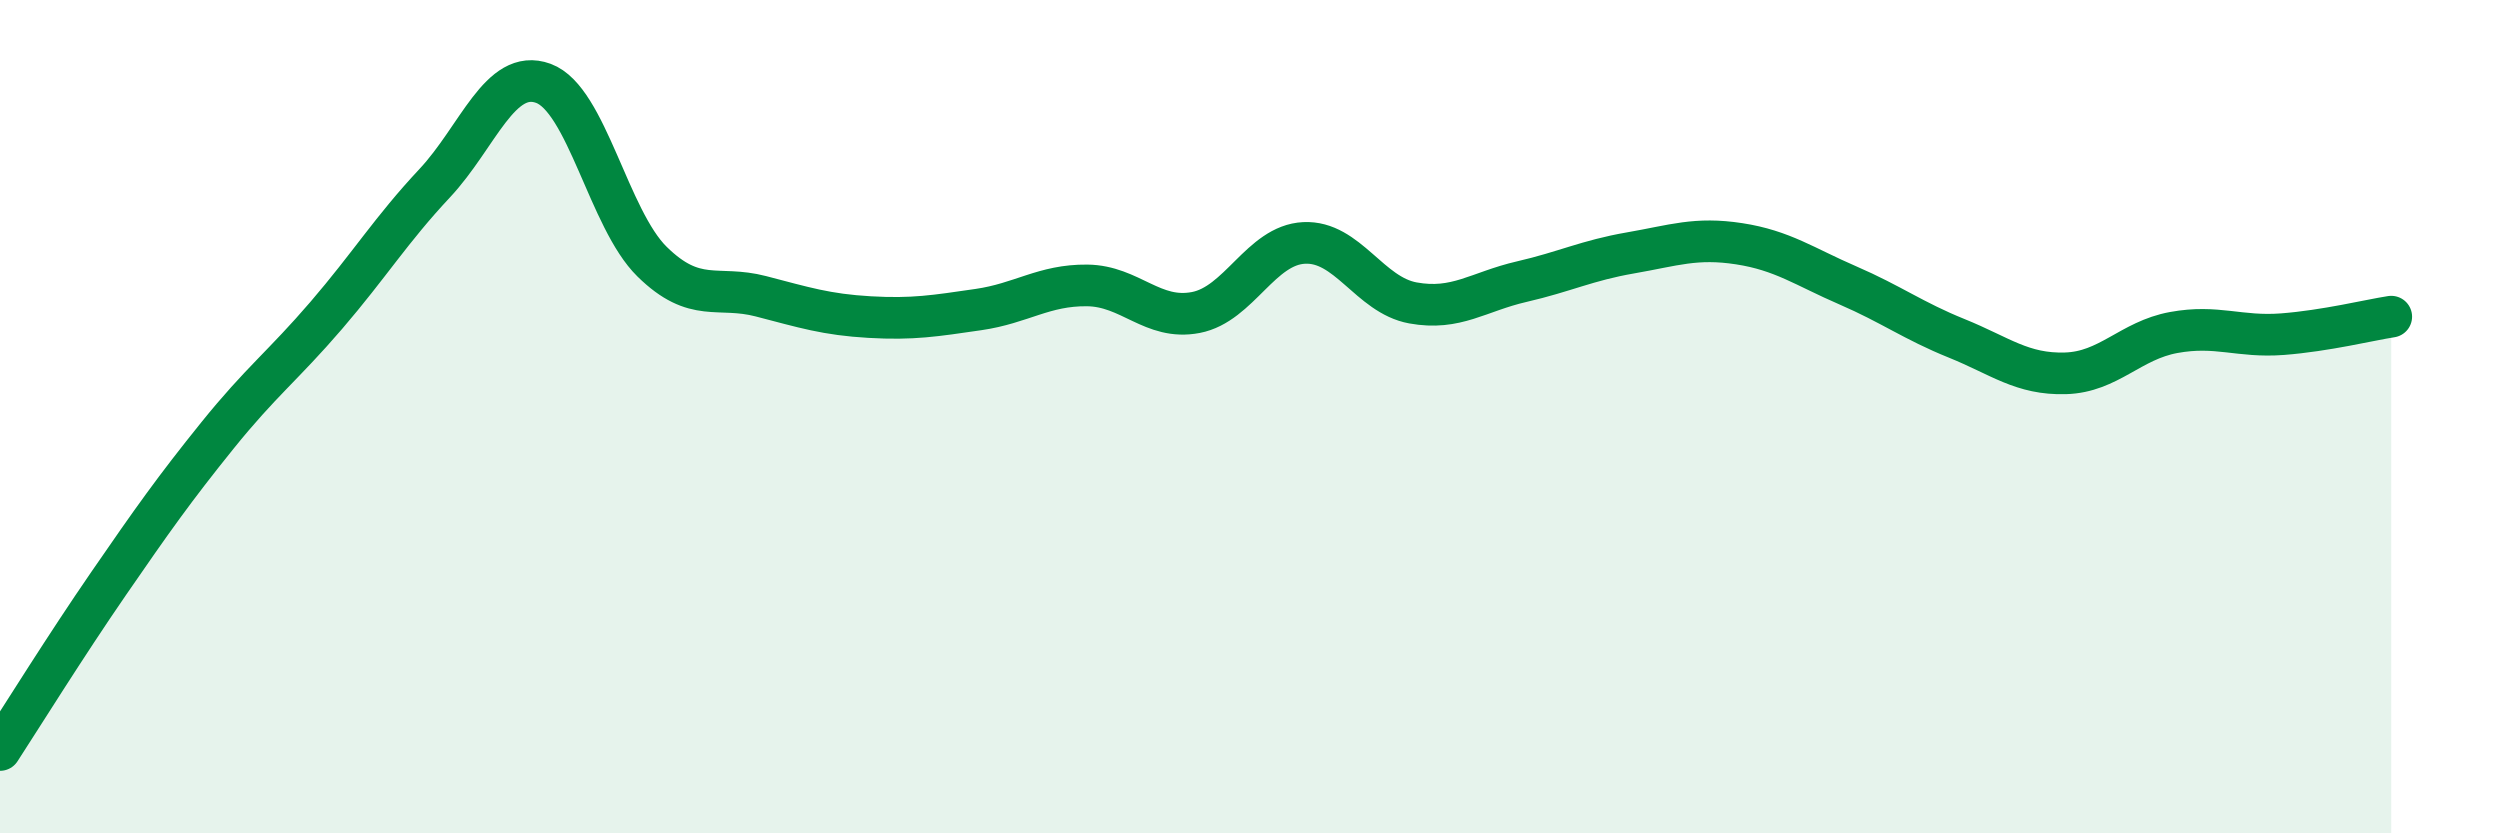
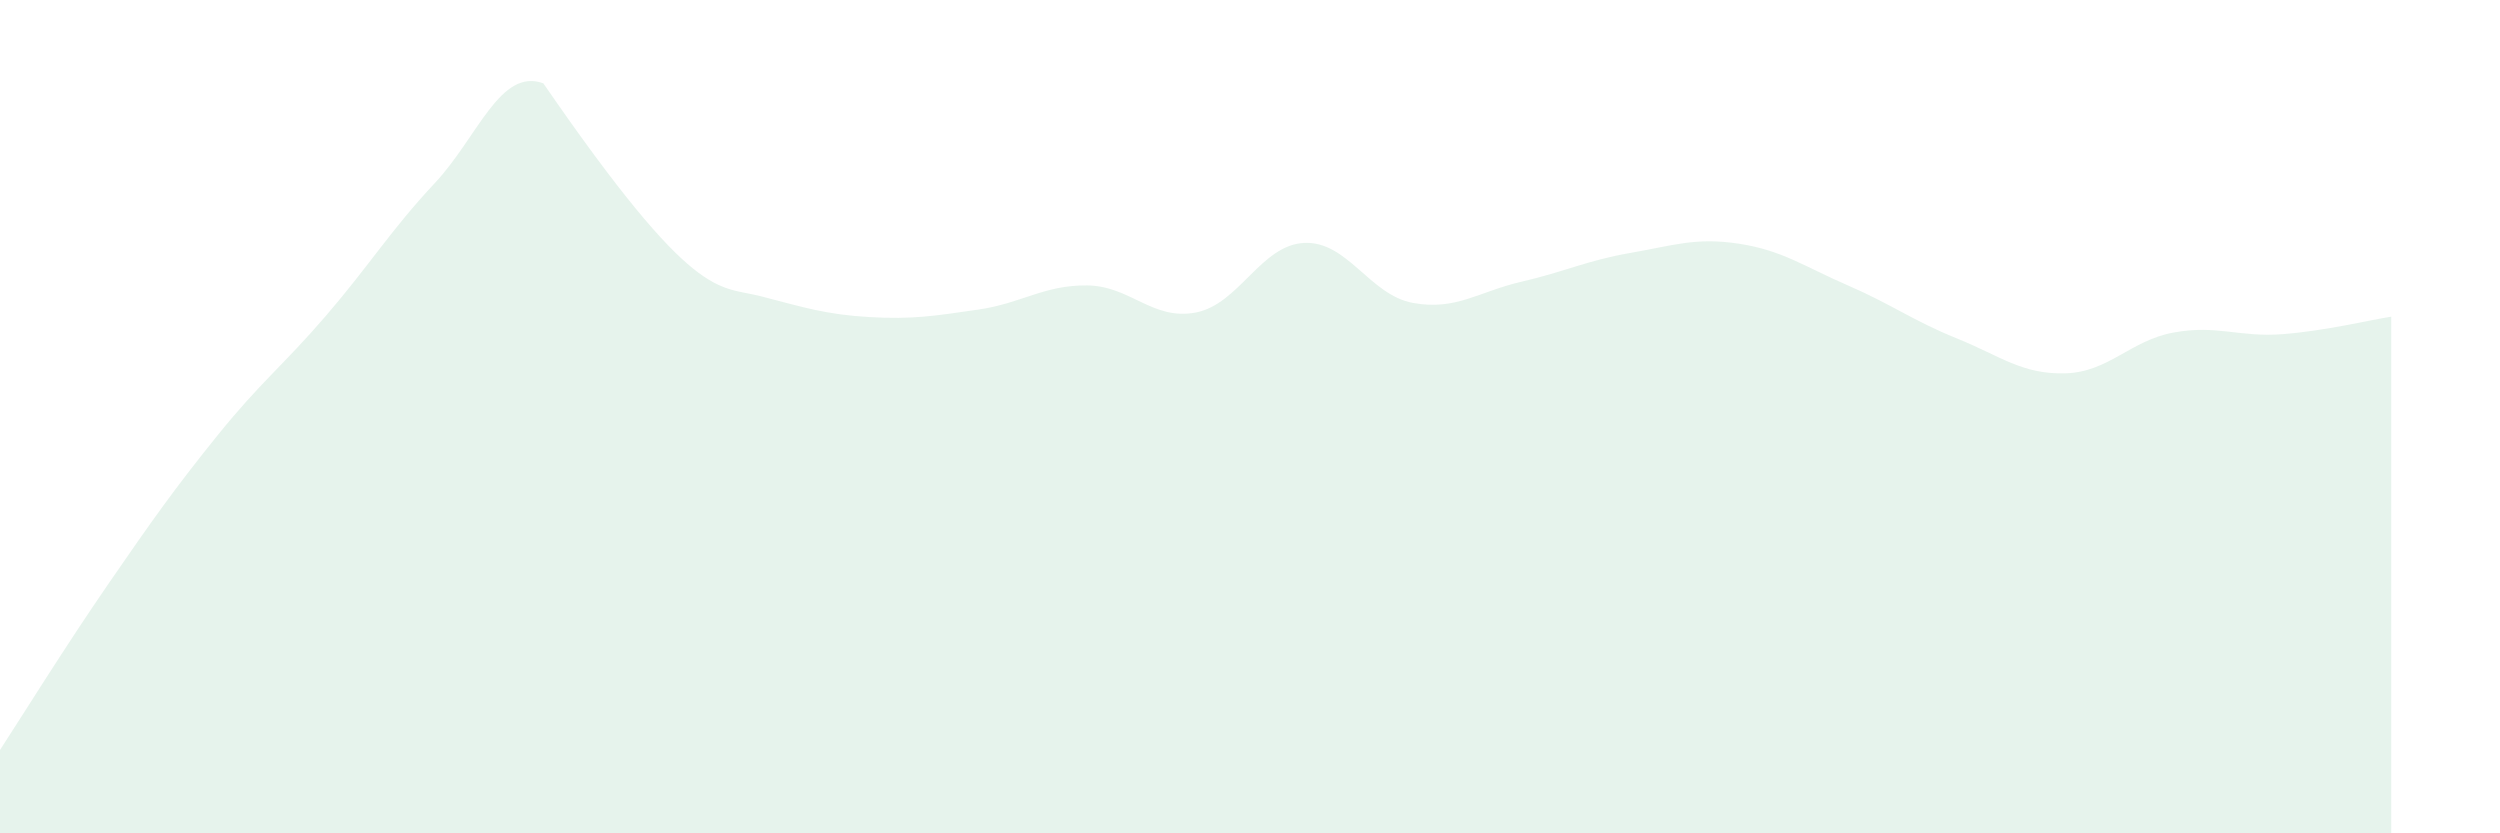
<svg xmlns="http://www.w3.org/2000/svg" width="60" height="20" viewBox="0 0 60 20">
-   <path d="M 0,18 C 0.52,17.2 1.57,15.51 2.61,14 C 3.65,12.49 4.18,11.74 5.22,10.45 C 6.26,9.16 6.79,8.78 7.83,7.57 C 8.87,6.36 9.39,5.51 10.43,4.4 C 11.47,3.29 12,1.62 13.04,2 C 14.08,2.38 14.61,5.26 15.65,6.28 C 16.69,7.3 17.22,6.84 18.26,7.11 C 19.3,7.38 19.83,7.55 20.87,7.61 C 21.91,7.67 22.44,7.58 23.48,7.43 C 24.52,7.28 25.05,6.84 26.09,6.85 C 27.13,6.86 27.66,7.7 28.7,7.5 C 29.74,7.3 30.26,5.88 31.3,5.83 C 32.34,5.78 32.87,7.08 33.91,7.27 C 34.95,7.46 35.48,7 36.52,6.76 C 37.56,6.52 38.09,6.25 39.13,6.07 C 40.17,5.89 40.7,5.69 41.74,5.85 C 42.78,6.01 43.31,6.4 44.35,6.85 C 45.39,7.3 45.92,7.7 46.96,8.12 C 48,8.54 48.53,8.99 49.57,8.96 C 50.61,8.93 51.13,8.17 52.17,7.98 C 53.21,7.79 53.74,8.1 54.78,8.02 C 55.82,7.94 56.87,7.68 57.39,7.6L57.39 20L0 20Z" fill="#008740" opacity="0.1" stroke-linecap="round" stroke-linejoin="round" />
-   <path d="M 0,18 C 0.52,17.2 1.57,15.51 2.61,14 C 3.65,12.49 4.18,11.74 5.22,10.45 C 6.26,9.16 6.79,8.78 7.83,7.57 C 8.87,6.36 9.39,5.51 10.43,4.4 C 11.47,3.29 12,1.62 13.04,2 C 14.08,2.38 14.61,5.26 15.65,6.28 C 16.69,7.3 17.22,6.84 18.26,7.11 C 19.3,7.38 19.83,7.55 20.87,7.61 C 21.91,7.67 22.44,7.58 23.48,7.43 C 24.52,7.28 25.05,6.84 26.09,6.85 C 27.13,6.86 27.66,7.7 28.7,7.5 C 29.74,7.3 30.26,5.88 31.3,5.83 C 32.34,5.78 32.87,7.08 33.91,7.27 C 34.95,7.46 35.48,7 36.52,6.76 C 37.56,6.52 38.09,6.25 39.13,6.07 C 40.17,5.89 40.7,5.69 41.74,5.85 C 42.78,6.01 43.31,6.4 44.35,6.85 C 45.39,7.3 45.92,7.7 46.96,8.12 C 48,8.54 48.53,8.99 49.57,8.96 C 50.61,8.93 51.13,8.17 52.17,7.98 C 53.21,7.79 53.74,8.1 54.78,8.02 C 55.82,7.94 56.87,7.68 57.39,7.6" stroke="#008740" stroke-width="1" fill="none" stroke-linecap="round" stroke-linejoin="round" />
+   <path d="M 0,18 C 0.52,17.2 1.57,15.51 2.61,14 C 3.65,12.49 4.18,11.74 5.22,10.45 C 6.26,9.16 6.79,8.78 7.83,7.57 C 8.87,6.36 9.39,5.51 10.43,4.4 C 11.47,3.29 12,1.62 13.04,2 C 16.69,7.3 17.22,6.84 18.26,7.11 C 19.3,7.38 19.83,7.55 20.87,7.61 C 21.91,7.67 22.44,7.58 23.48,7.43 C 24.52,7.28 25.05,6.84 26.09,6.85 C 27.13,6.86 27.66,7.7 28.7,7.5 C 29.74,7.3 30.26,5.88 31.3,5.83 C 32.34,5.78 32.87,7.08 33.91,7.27 C 34.95,7.46 35.48,7 36.52,6.76 C 37.56,6.52 38.09,6.25 39.13,6.07 C 40.17,5.89 40.7,5.69 41.74,5.85 C 42.78,6.01 43.31,6.4 44.35,6.85 C 45.39,7.3 45.92,7.7 46.96,8.12 C 48,8.54 48.53,8.99 49.57,8.96 C 50.61,8.93 51.13,8.17 52.17,7.98 C 53.21,7.79 53.74,8.1 54.78,8.02 C 55.82,7.94 56.87,7.68 57.39,7.6L57.39 20L0 20Z" fill="#008740" opacity="0.1" stroke-linecap="round" stroke-linejoin="round" />
</svg>